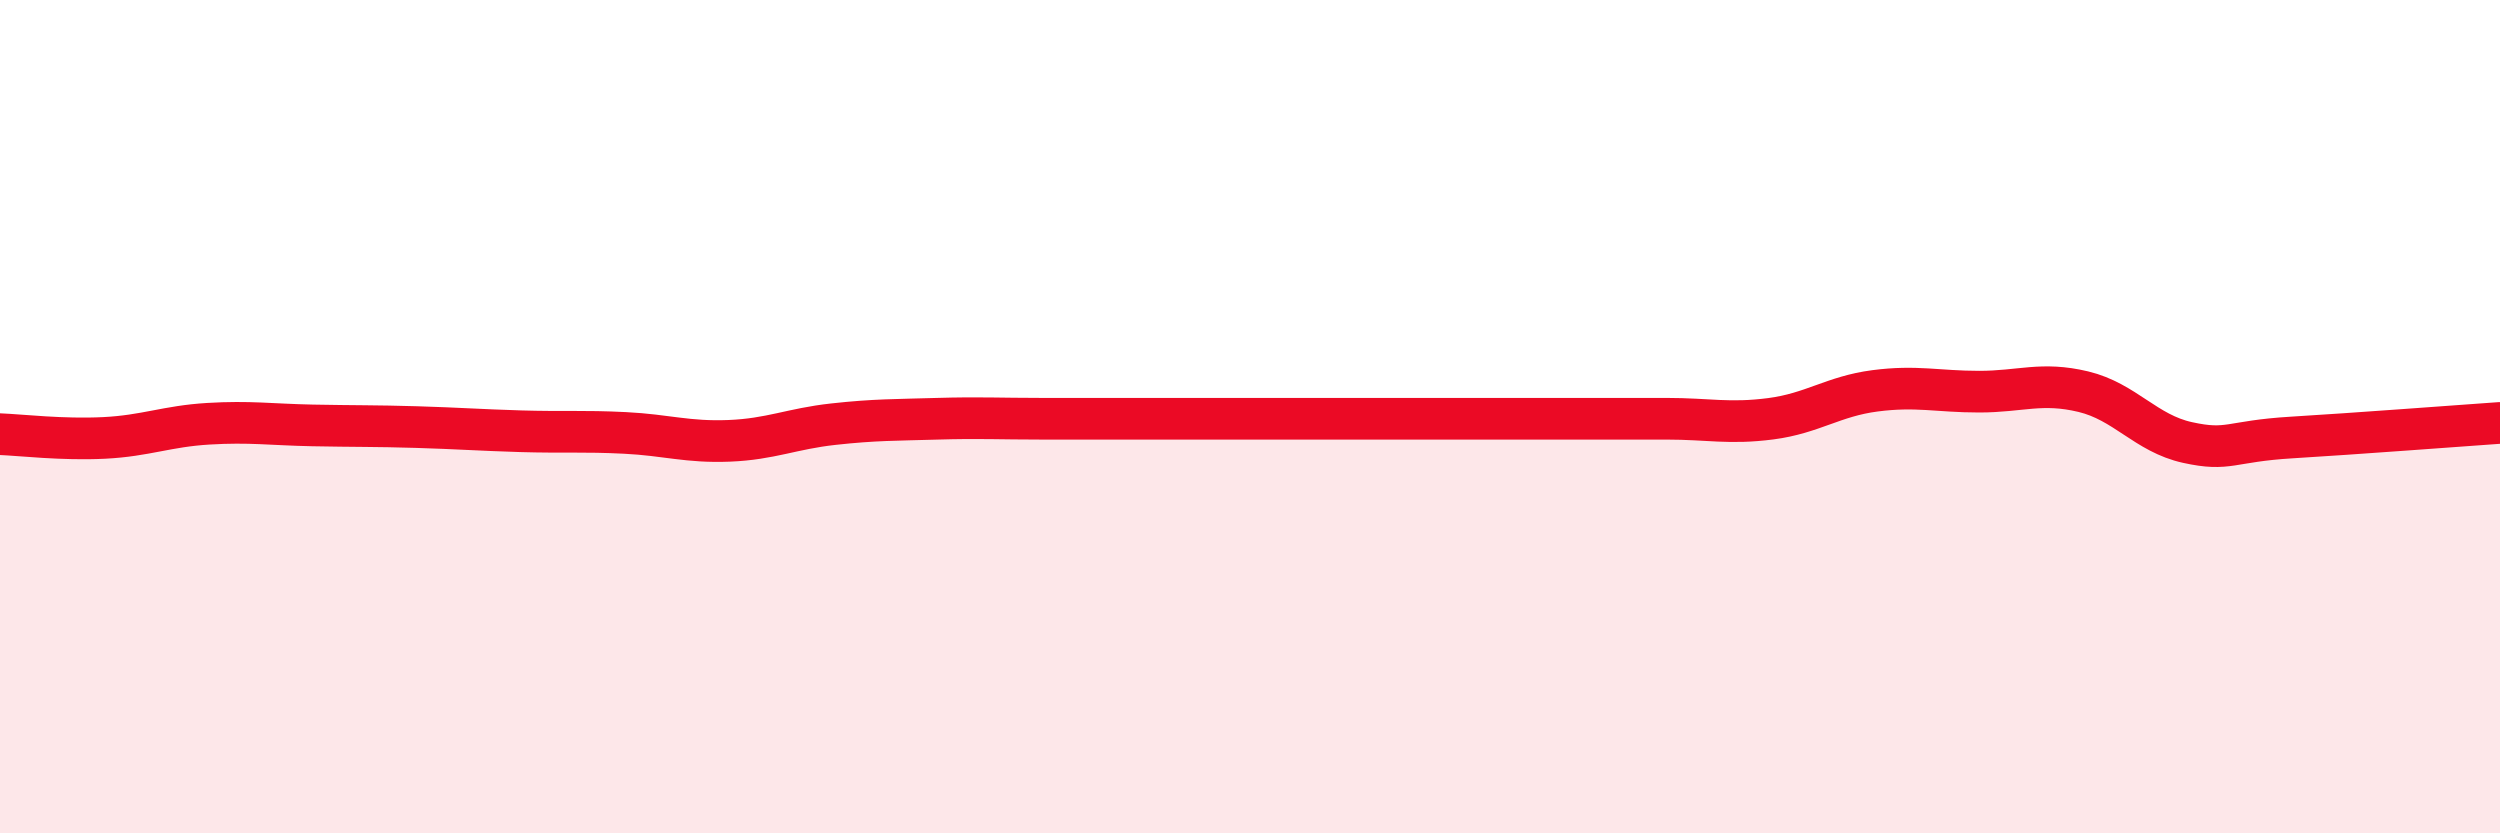
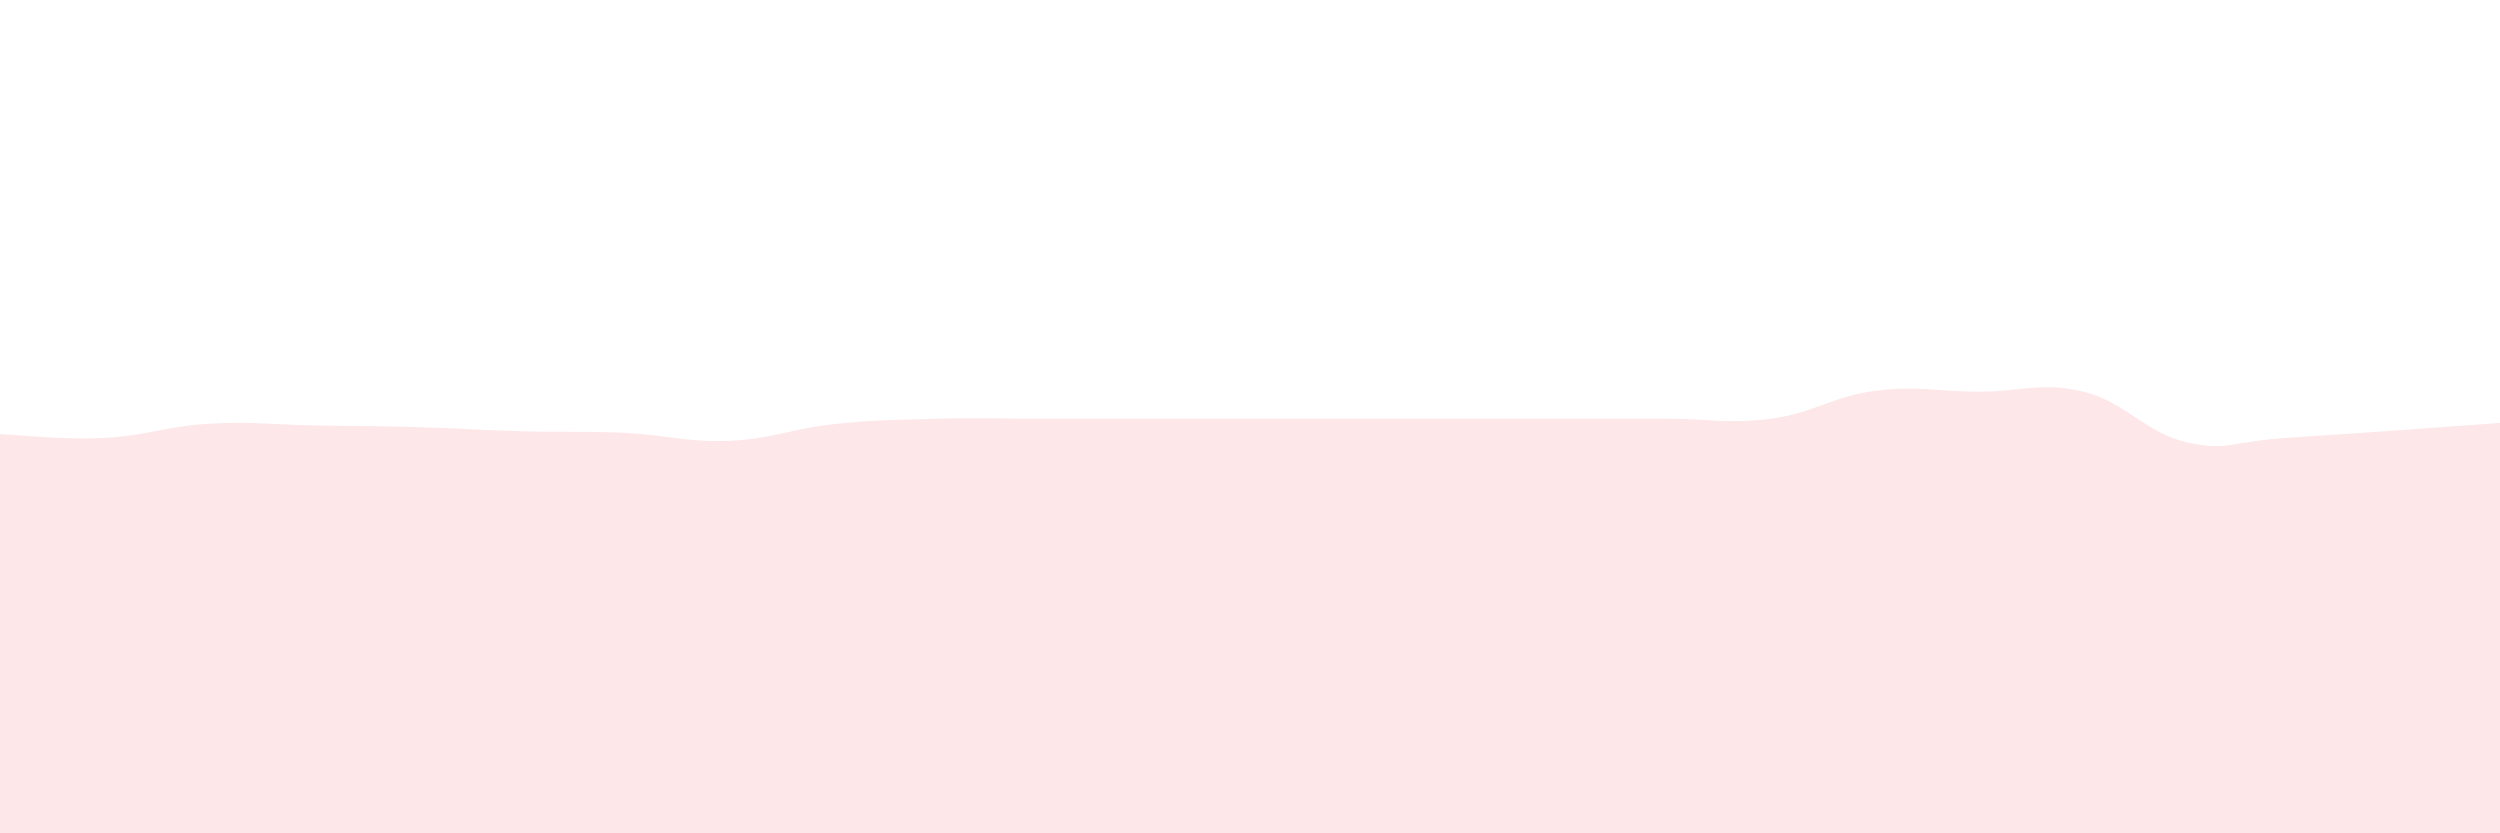
<svg xmlns="http://www.w3.org/2000/svg" width="60" height="20" viewBox="0 0 60 20">
  <path d="M 0,10.42 C 0.5,10.44 1.5,10.56 2.5,10.51 C 3.5,10.46 4,10.23 5,10.17 C 6,10.11 6.5,10.19 7.5,10.21 C 8.5,10.23 9,10.22 10,10.25 C 11,10.28 11.5,10.32 12.5,10.35 C 13.5,10.38 14,10.34 15,10.39 C 16,10.44 16.5,10.62 17.5,10.58 C 18.5,10.54 19,10.29 20,10.18 C 21,10.07 21.5,10.08 22.5,10.05 C 23.5,10.02 24,10.05 25,10.05 C 26,10.05 26.5,10.05 27.5,10.05 C 28.5,10.05 29,10.05 30,10.05 C 31,10.05 31.5,10.05 32.5,10.05 C 33.5,10.05 34,10.05 35,10.05 C 36,10.05 36.5,10.05 37.5,10.05 C 38.5,10.05 39,10.05 40,10.05 C 41,10.05 41.5,10.18 42.5,10.05 C 43.5,9.92 44,9.51 45,9.38 C 46,9.25 46.5,9.4 47.5,9.4 C 48.5,9.4 49,9.16 50,9.4 C 51,9.64 51.5,10.4 52.5,10.62 C 53.5,10.84 53.5,10.59 55,10.5 C 56.5,10.41 59,10.22 60,10.15L60 20L0 20Z" fill="#EB0A25" opacity="0.1" stroke-linecap="round" stroke-linejoin="round" />
-   <path d="M 0,10.42 C 0.5,10.44 1.5,10.56 2.5,10.51 C 3.5,10.46 4,10.23 5,10.17 C 6,10.11 6.5,10.19 7.5,10.21 C 8.5,10.23 9,10.22 10,10.25 C 11,10.28 11.5,10.32 12.5,10.35 C 13.5,10.38 14,10.34 15,10.39 C 16,10.44 16.5,10.62 17.5,10.58 C 18.5,10.54 19,10.29 20,10.18 C 21,10.07 21.5,10.08 22.5,10.05 C 23.5,10.02 24,10.05 25,10.05 C 26,10.05 26.5,10.05 27.5,10.05 C 28.5,10.05 29,10.05 30,10.05 C 31,10.05 31.5,10.05 32.5,10.05 C 33.5,10.05 34,10.05 35,10.05 C 36,10.05 36.5,10.05 37.5,10.05 C 38.5,10.05 39,10.05 40,10.05 C 41,10.05 41.5,10.18 42.5,10.05 C 43.5,9.92 44,9.51 45,9.38 C 46,9.25 46.5,9.4 47.5,9.4 C 48.5,9.4 49,9.16 50,9.4 C 51,9.64 51.5,10.4 52.5,10.62 C 53.5,10.84 53.5,10.59 55,10.5 C 56.5,10.41 59,10.22 60,10.15" stroke="#EB0A25" stroke-width="1" fill="none" stroke-linecap="round" stroke-linejoin="round" />
</svg>